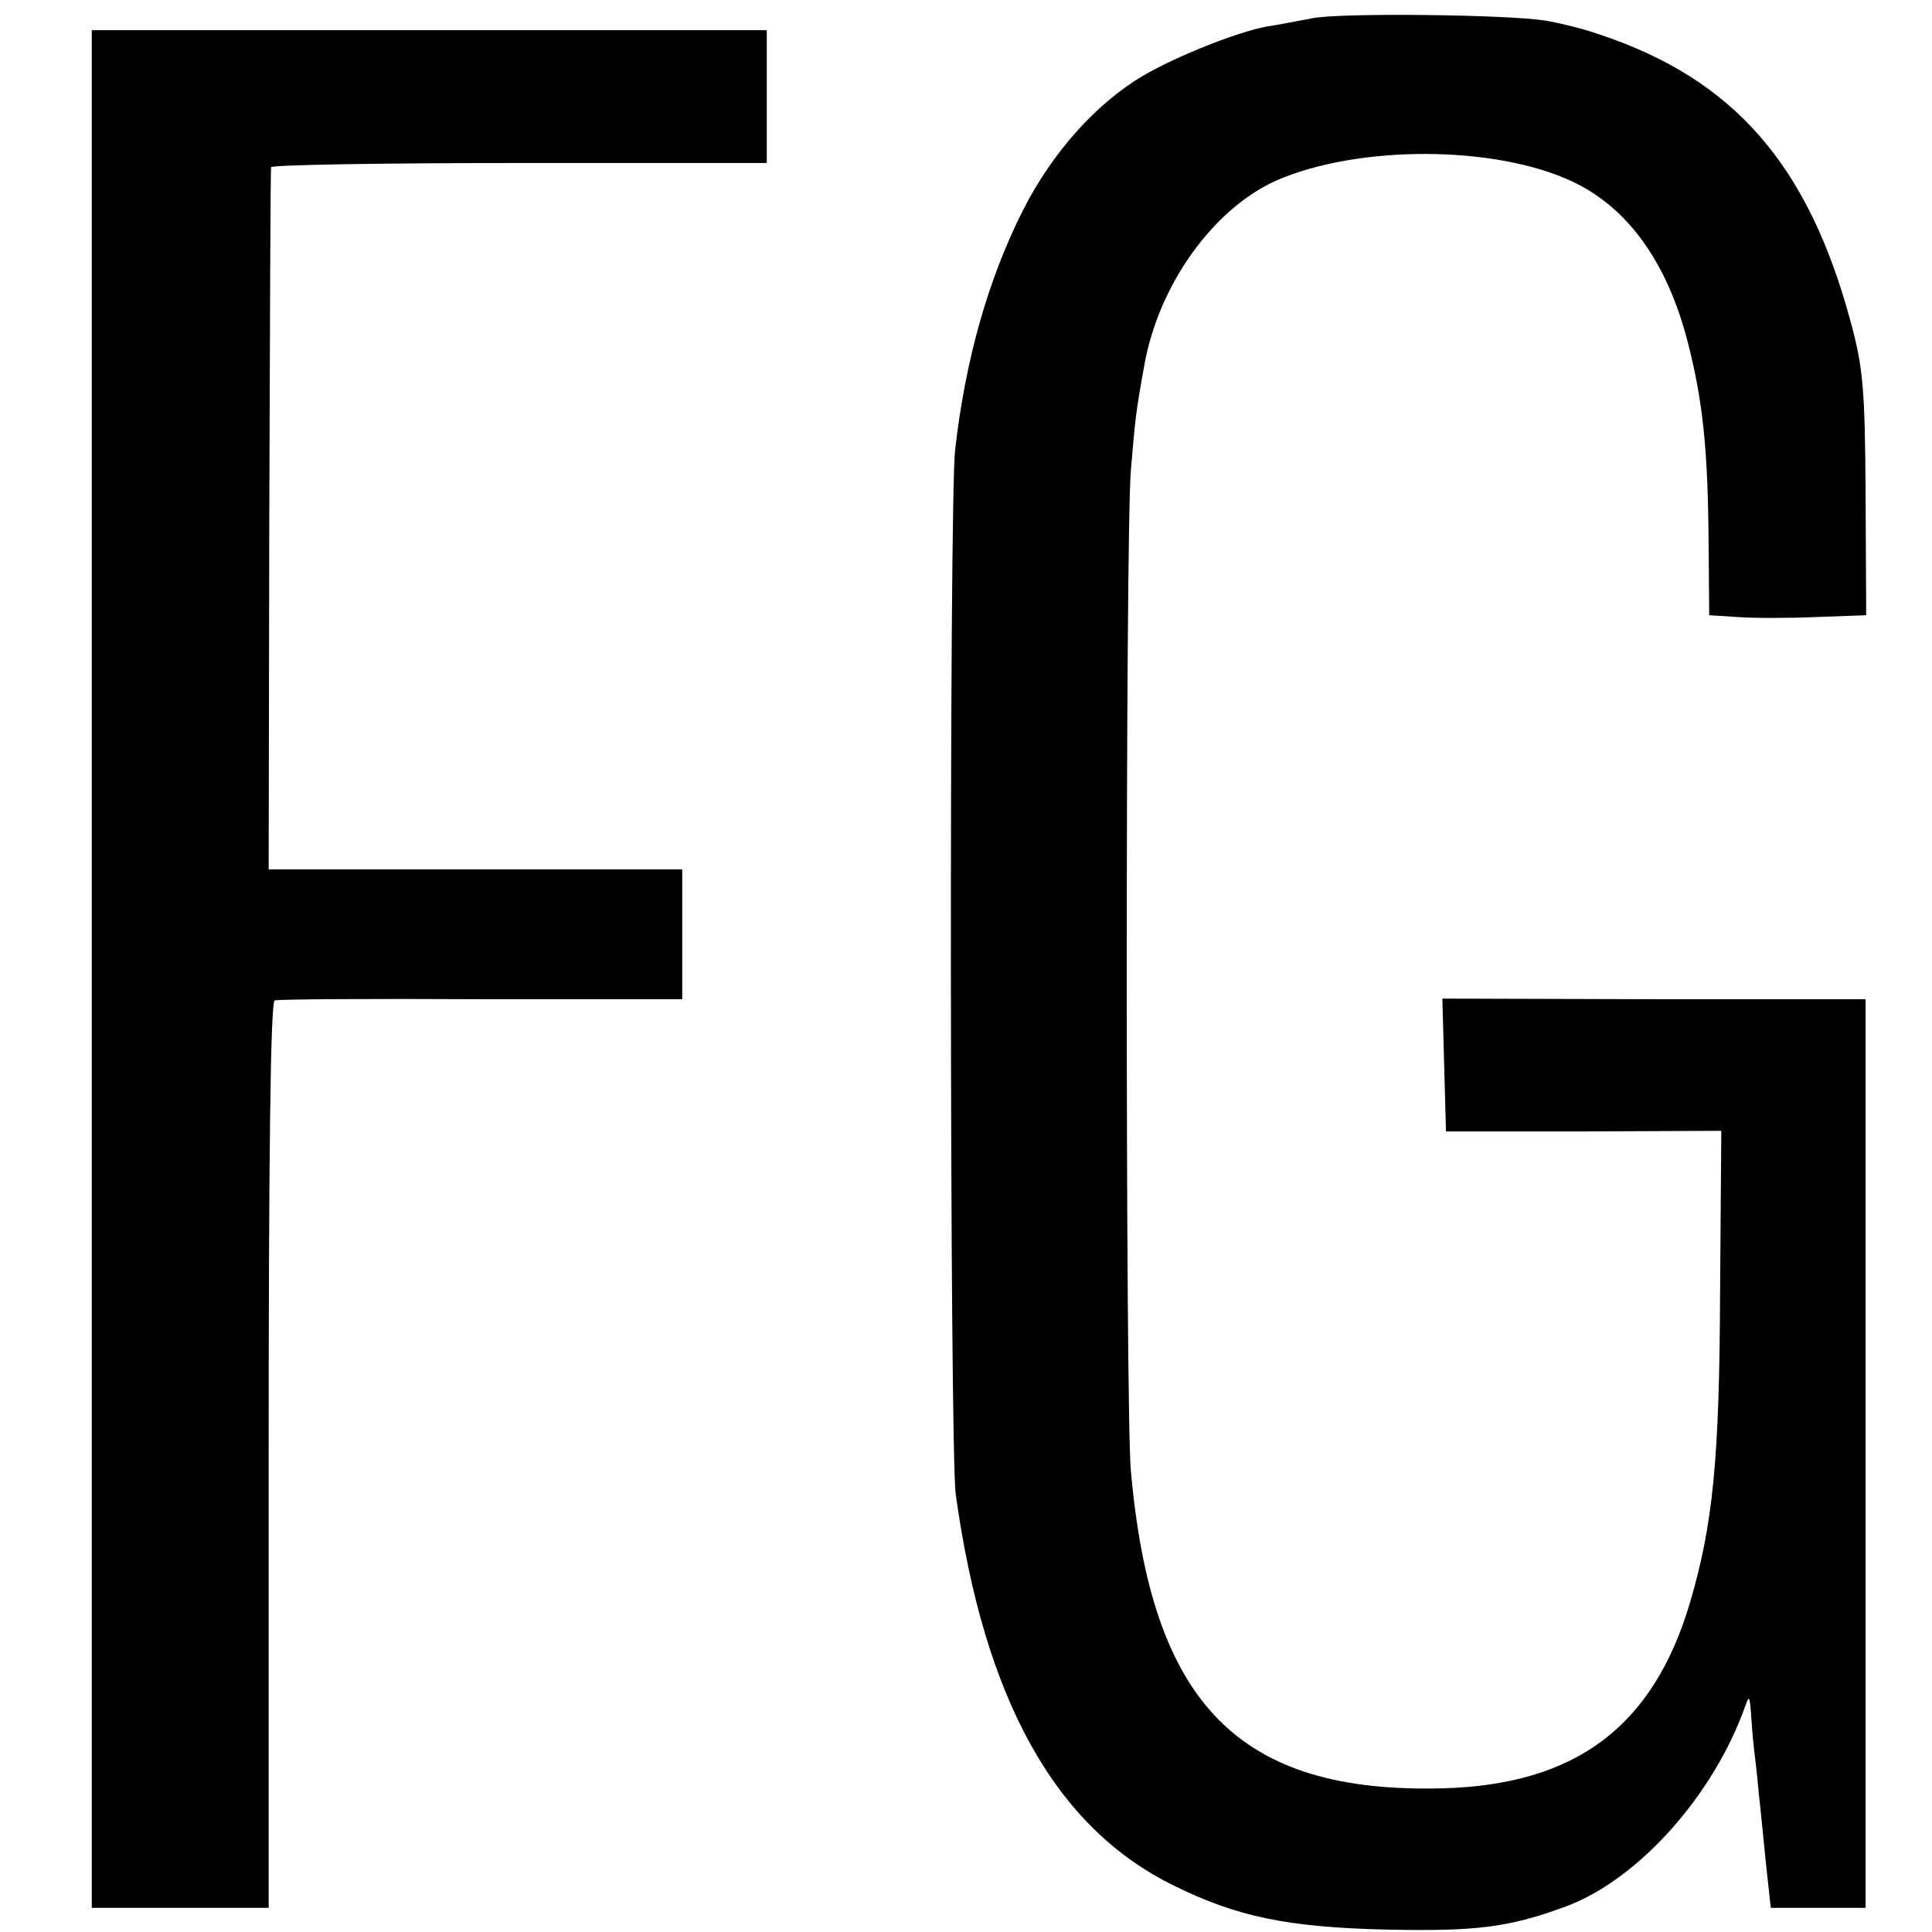
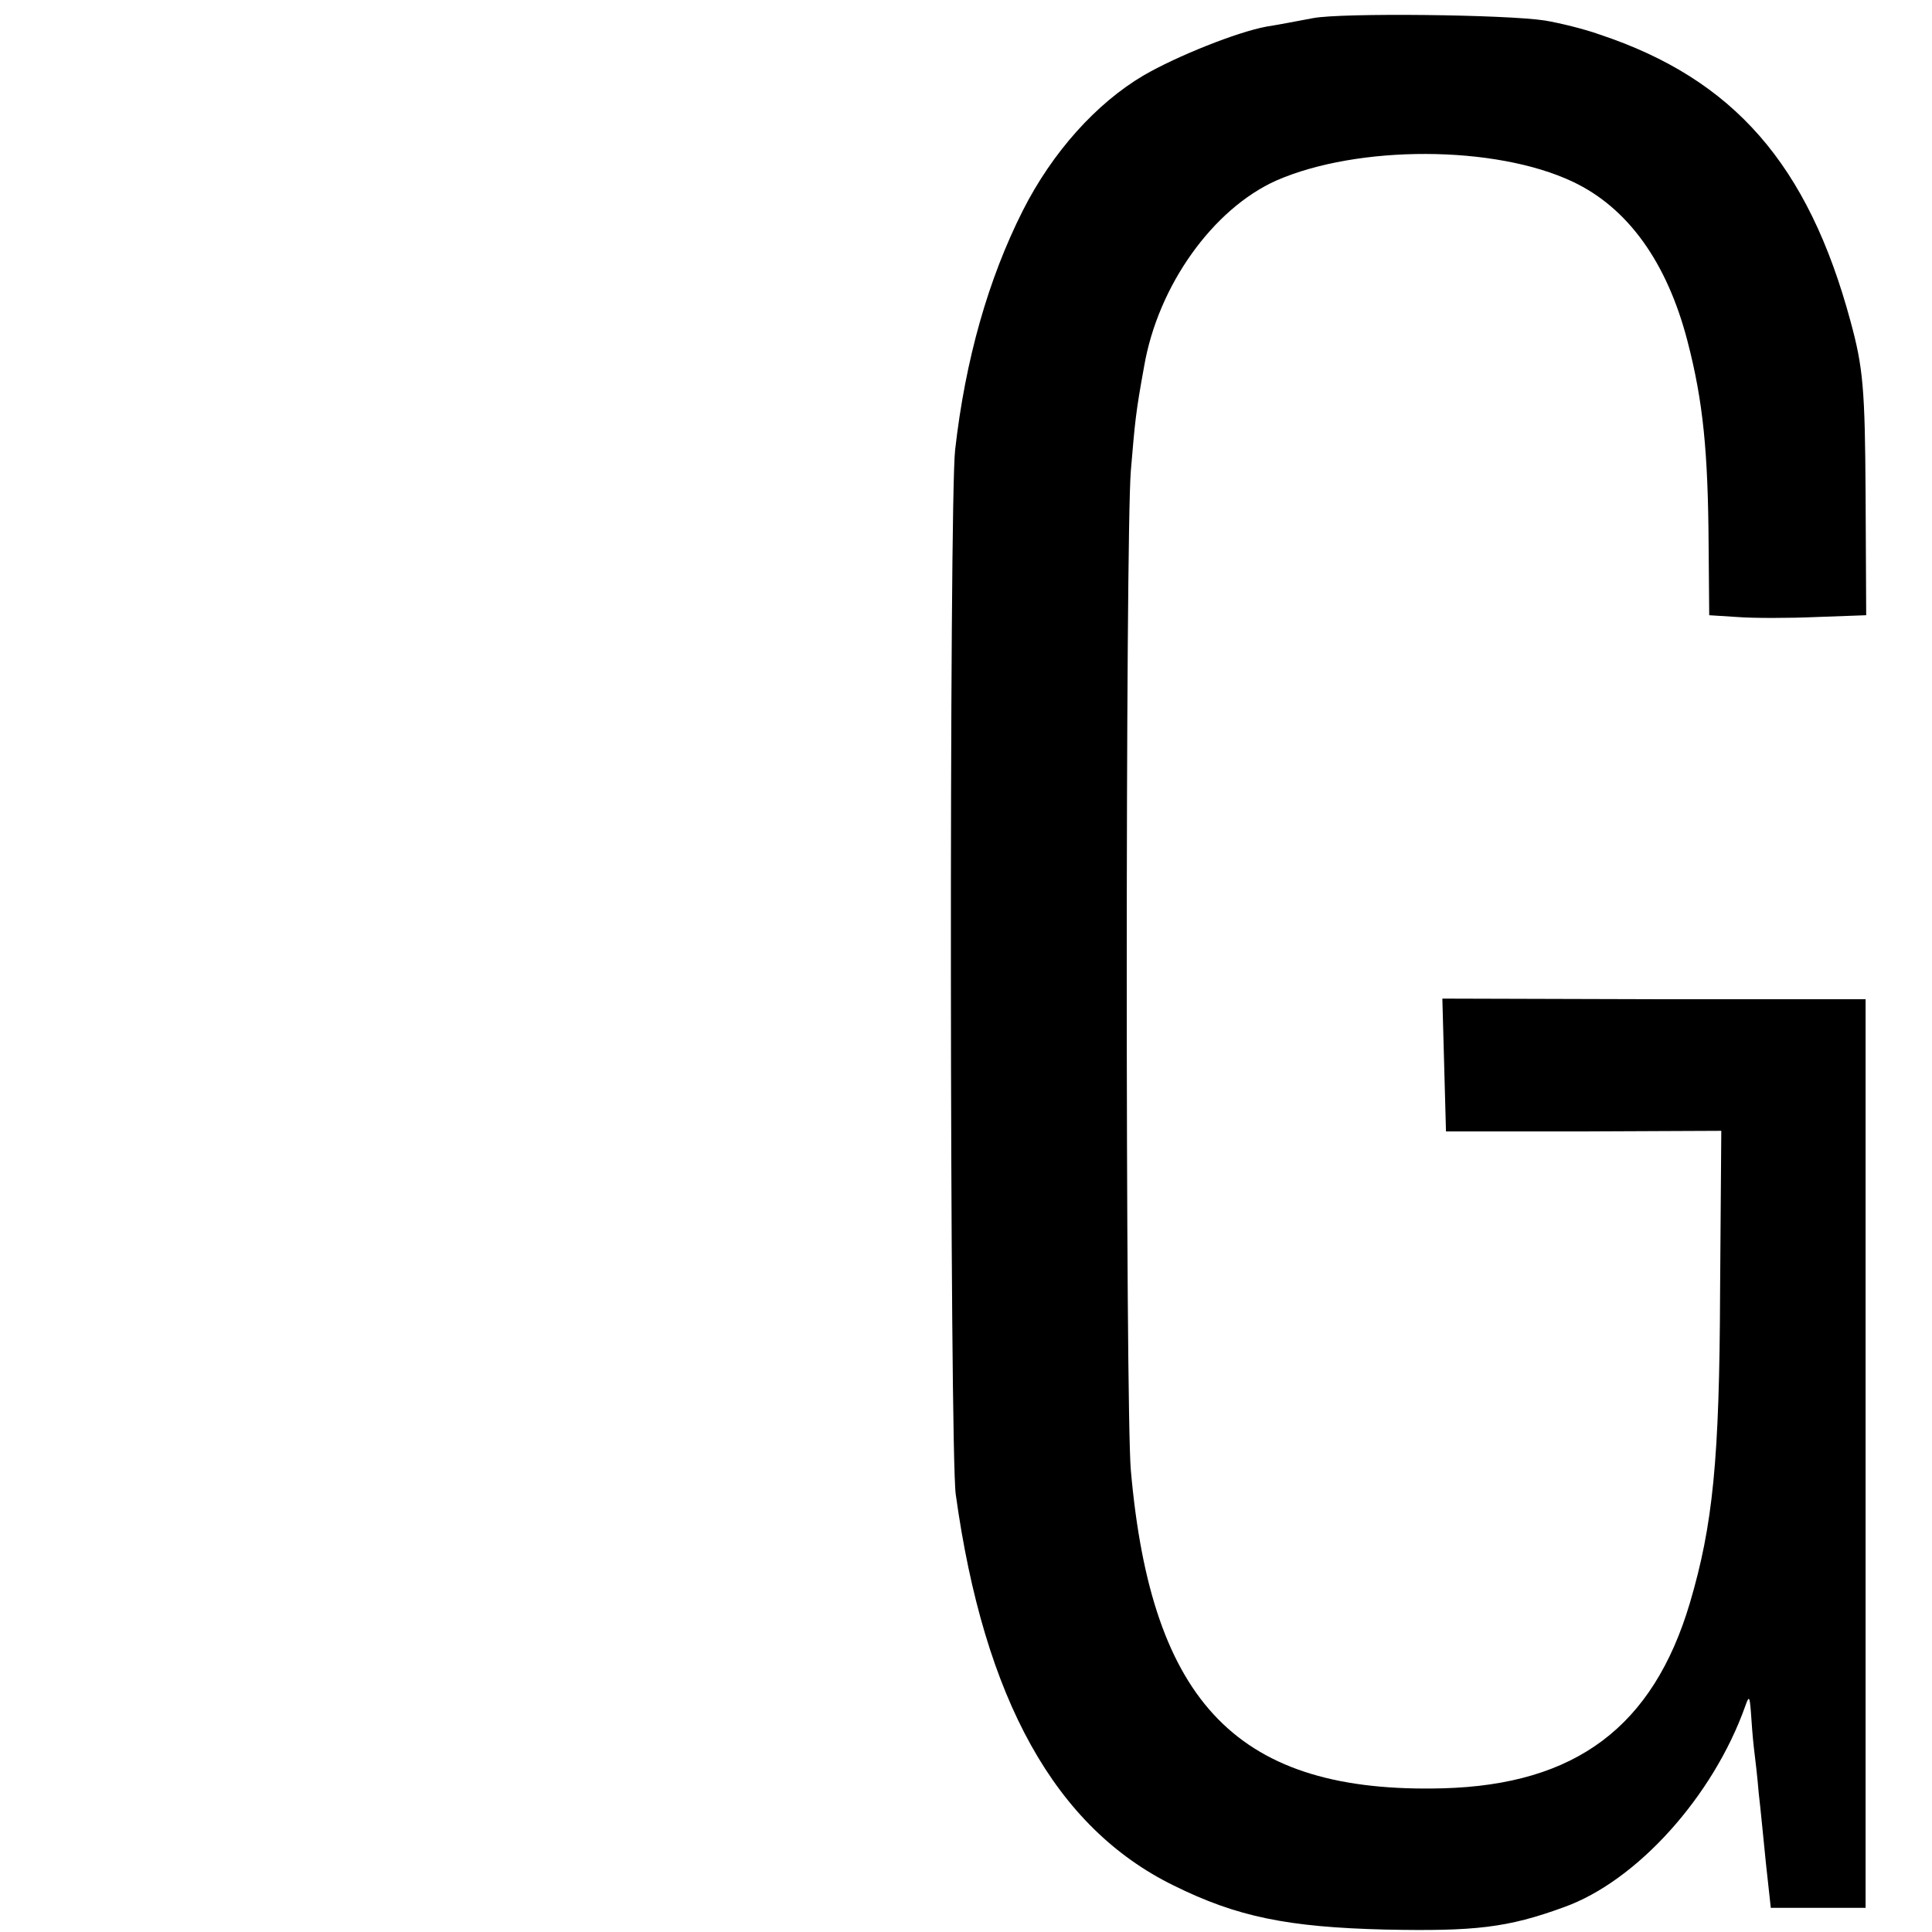
<svg xmlns="http://www.w3.org/2000/svg" version="1.0" width="320pt" height="320pt" viewBox="0 0 320 320" preserveAspectRatio="xMidYMid meet">
  <g transform="translate(0,320) scale(0.1,-0.1)" fill="#000000" stroke="none">
    <path d="M2175 3170 c-22 -4 -57 -11 -77 -14 -49 -9 -149 -49 -204 -81 -78 -46 -151 -127 -200 -224 -57 -113 -95 -246 -112 -396 -10 -85 -9 -1658 1 -1730 47 -340 165 -552 361 -648 105 -52 189 -69 351 -73 148 -3 202 3 295 37 121 43 248 184 301 334 6 17 7 15 9 -10 1 -16 3 -43 5 -60 2 -16 6 -50 8 -75 3 -25 8 -78 12 -117 l8 -73 78 0 79 0 0 753 0 752 -350 0 -351 1 3 -110 3 -110 228 0 228 1 -2 -267 c-1 -279 -12 -386 -50 -515 -61 -205 -189 -301 -409 -307 -338 -9 -483 139 -517 527 -9 103 -9 1543 0 1655 7 83 8 96 22 173 23 134 114 261 219 308 135 59 362 59 491 -2 91 -43 156 -133 190 -264 26 -100 34 -183 35 -337 l1 -117 47 -3 c26 -2 84 -2 130 0 l83 3 -1 200 c-1 175 -4 210 -25 287 -70 259 -193 401 -416 475 -25 9 -66 19 -90 23 -64 10 -337 13 -384 4z" />
-     <path d="M152 1595 l0 -1555 146 0 147 0 0 750 c0 491 3 751 10 753 6 2 160 3 343 2 l332 0 0 107 0 108 -342 0 -343 0 1 577 c1 318 2 581 3 586 0 4 186 7 411 7 l410 0 0 110 0 110 -559 0 -559 0 0 -1555z" />
  </g>
</svg>